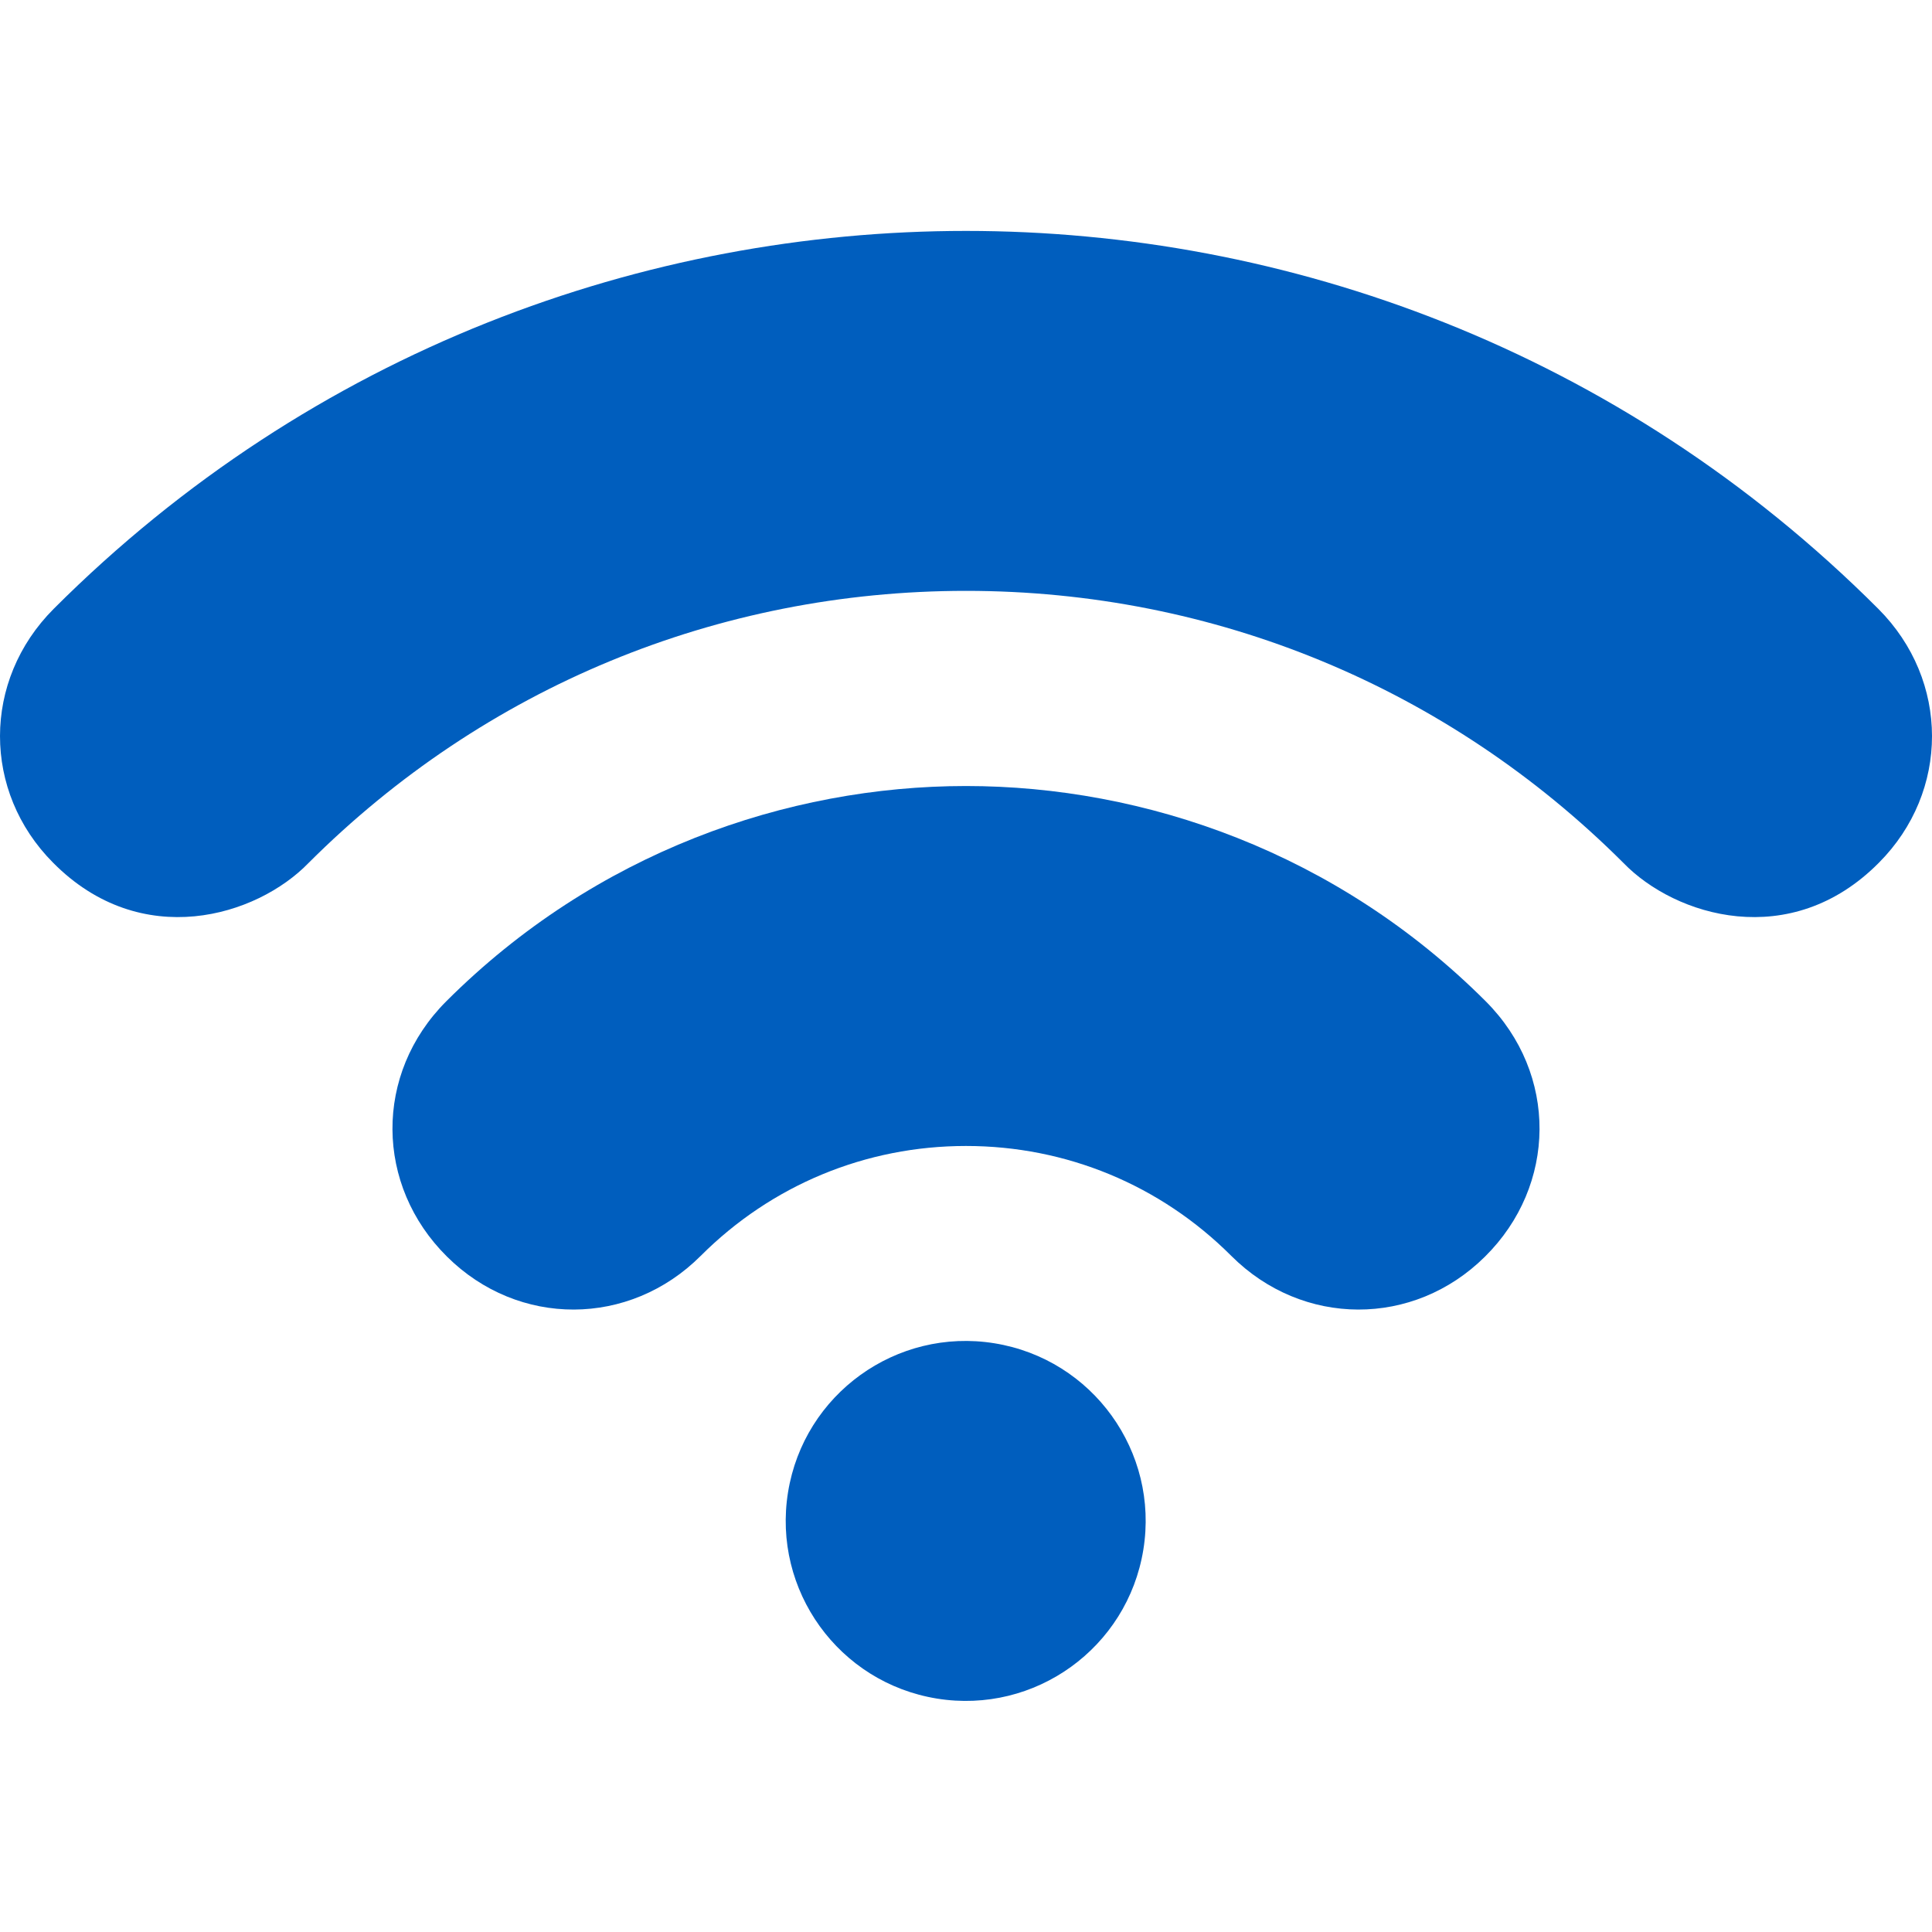
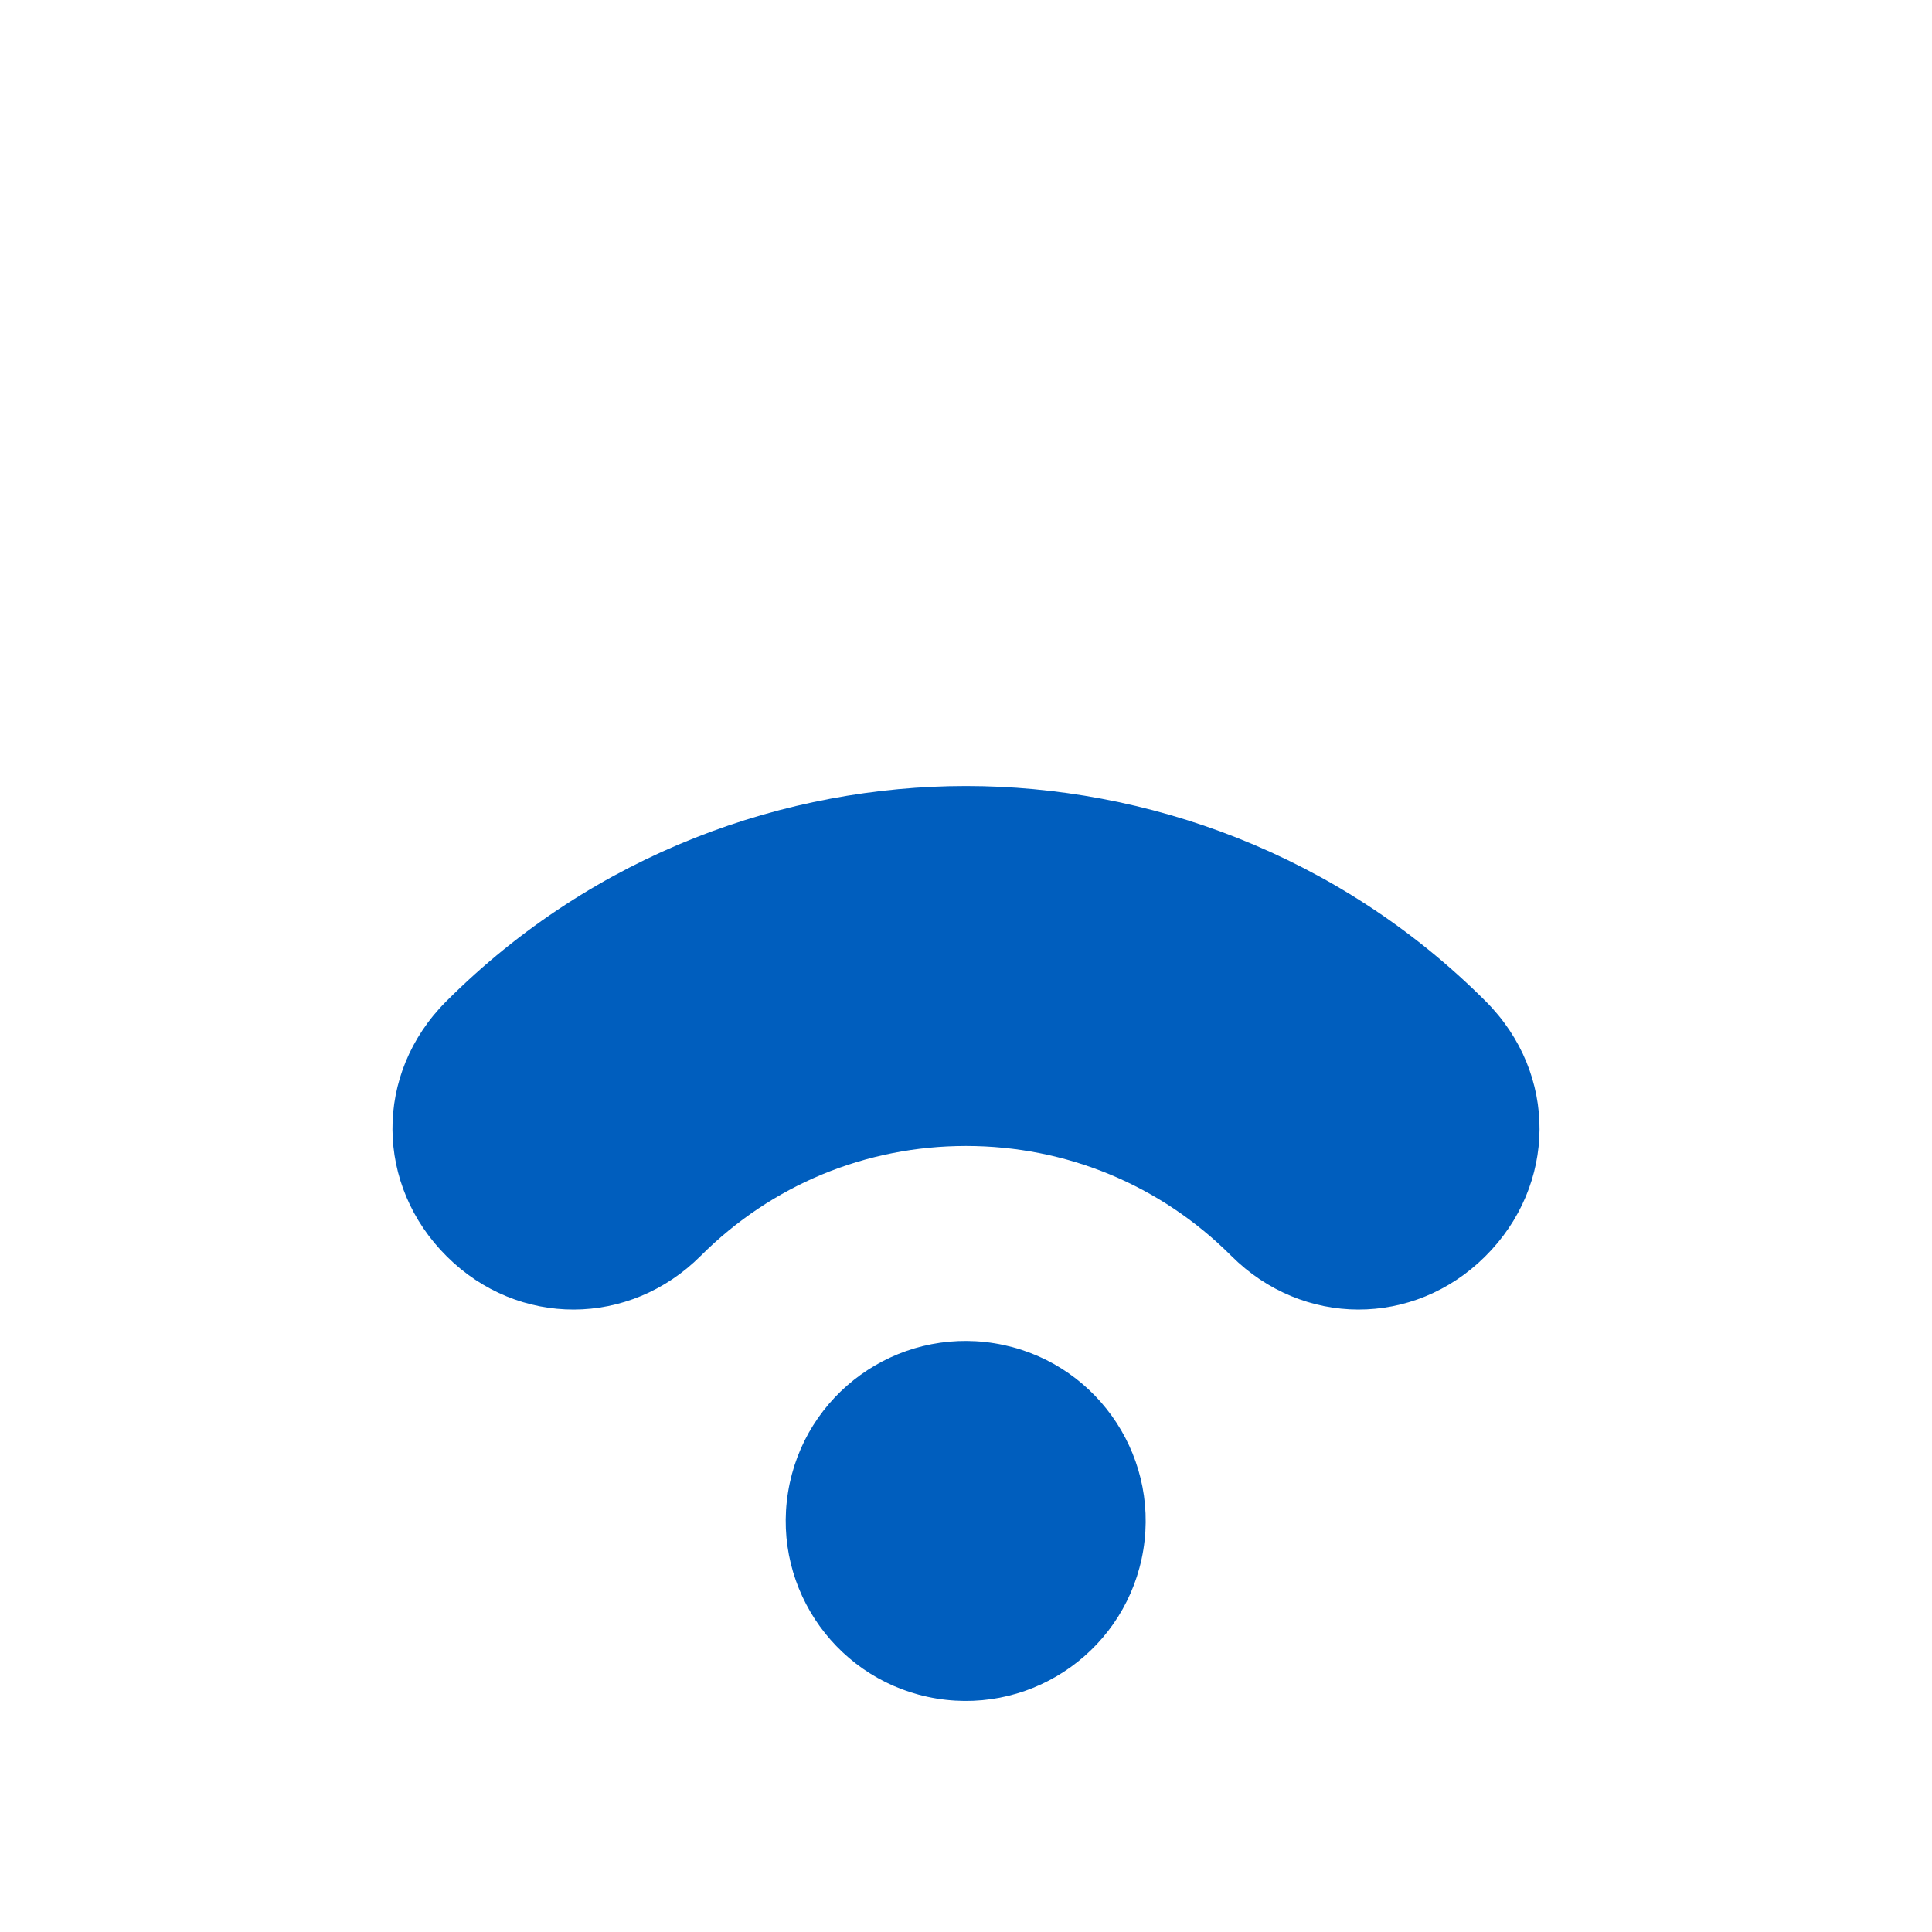
<svg xmlns="http://www.w3.org/2000/svg" version="1.1" width="512" height="512" x="0" y="0" viewBox="0 0 512 512" style="enable-background:new 0 0 512 512" xml:space="preserve">
  <g>
    <circle cx="256" cy="403.113" r="47.692" transform="rotate(-80.8 255.93 403.135)" fill="#005ebe" opacity="1" data-original="#000000" />
-     <path d="M497.765 161.344C429.036 92.616 340.65 61.195 256 61.195S82.964 92.616 14.235 161.344c-18.994 19.016-18.907 48.462-.177 67.271 23.39 23.65 54.014 14.236 67.727.064 46.554-46.492 108.419-72.096 174.215-72.096s127.661 25.604 174.215 72.096c13.713 14.172 44.337 23.586 67.727-.064 18.73-18.809 18.817-48.255-.177-67.271z" fill="#005ebe" opacity="1" data-original="#000000" />
    <path d="M256 208.303c-47.421 0-98.304 17.63-137.733 57.05-19.237 19.236-18.854 48.818.192 67.663 18.911 18.782 48.334 18.703 67.24-.203 18.778-18.777 43.744-29.118 70.3-29.118s51.522 10.341 70.3 29.118c18.906 18.906 48.33 18.985 67.24.203 19.046-18.845 19.429-48.427.192-67.663-39.427-39.419-90.31-57.05-137.731-57.05z" fill="#005ebe" opacity="1" data-original="#000000" />
  </g>
</svg>